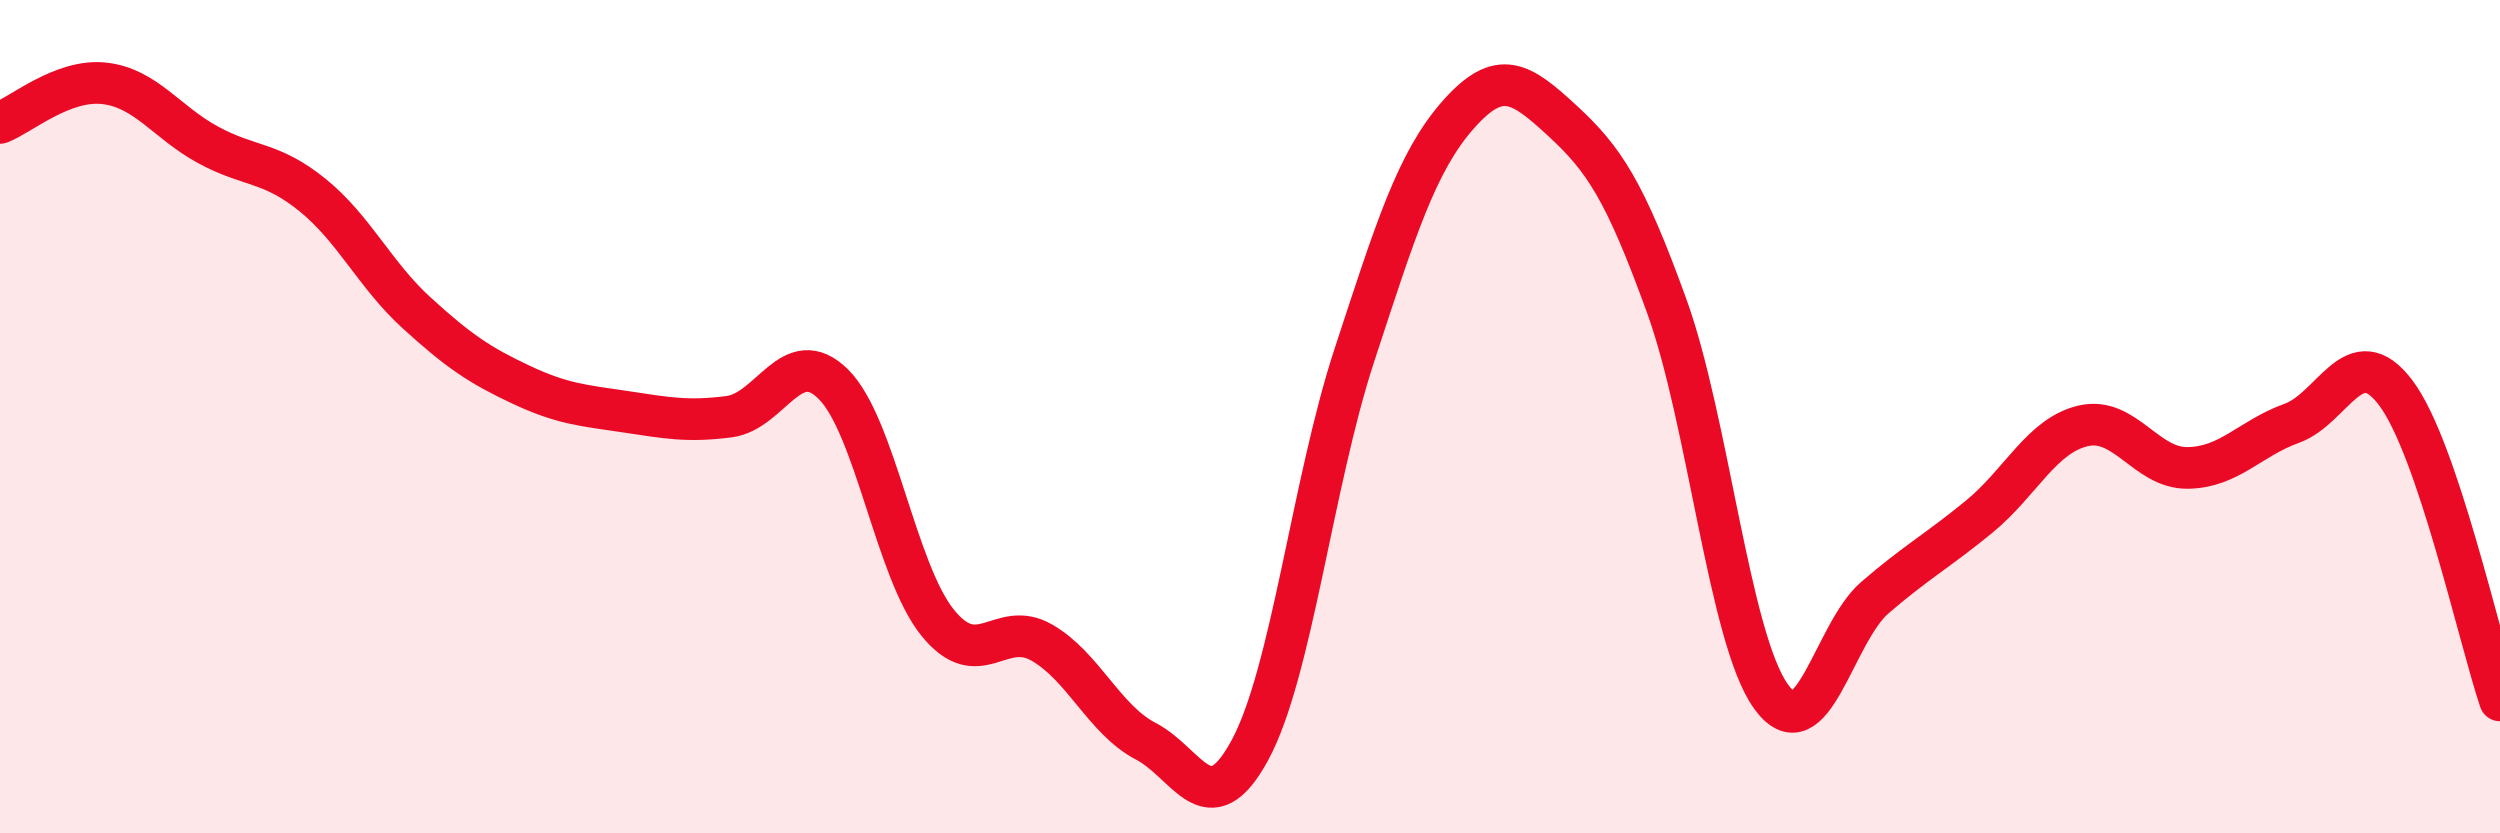
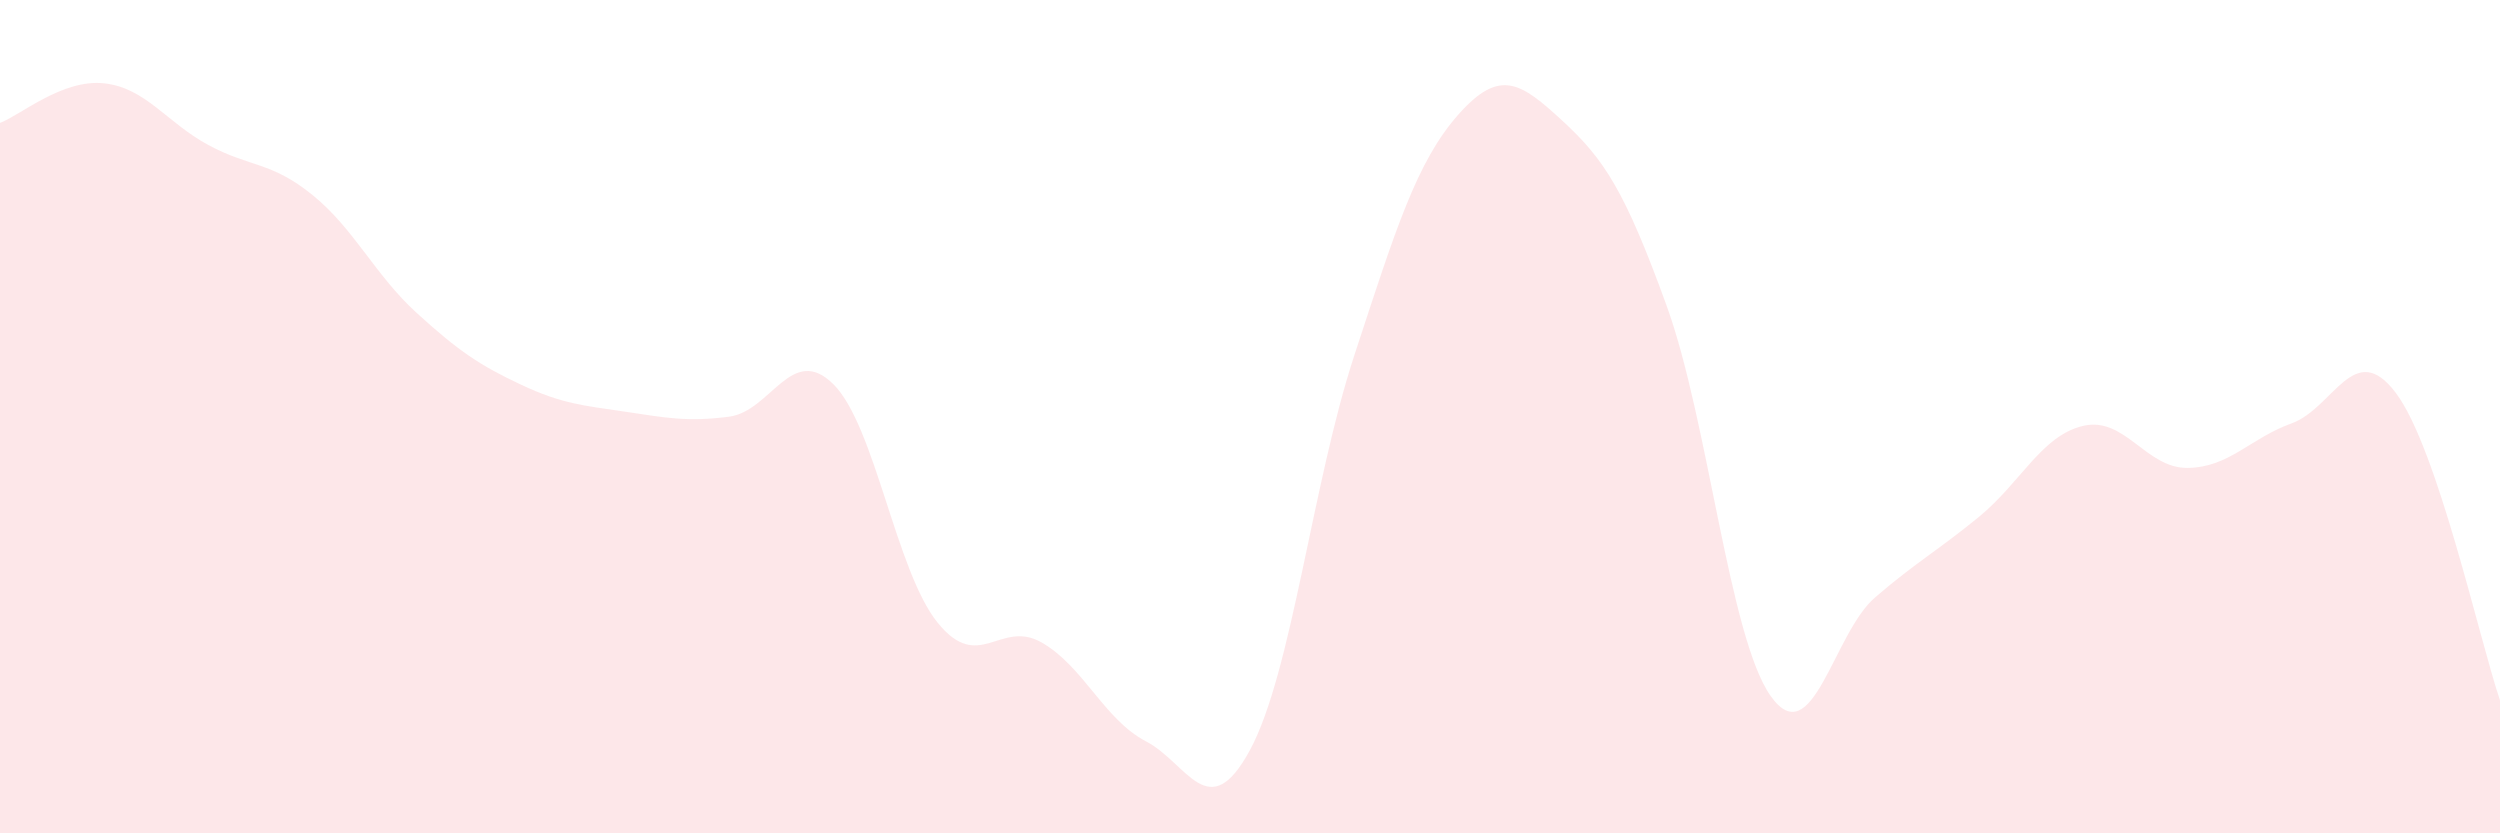
<svg xmlns="http://www.w3.org/2000/svg" width="60" height="20" viewBox="0 0 60 20">
  <path d="M 0,2.95 C 0.5,2.76 1.5,1.89 2.5,2 C 3.5,2.11 4,2.94 5,3.48 C 6,4.02 6.5,3.87 7.5,4.68 C 8.5,5.49 9,6.6 10,7.51 C 11,8.42 11.5,8.76 12.5,9.23 C 13.5,9.7 14,9.73 15,9.88 C 16,10.03 16.5,10.13 17.5,10 C 18.5,9.87 19,8.23 20,9.22 C 21,10.21 21.5,13.7 22.5,14.94 C 23.5,16.18 24,14.85 25,15.42 C 26,15.99 26.5,17.27 27.5,17.79 C 28.5,18.31 29,19.85 30,18 C 31,16.15 31.5,11.59 32.5,8.54 C 33.5,5.49 34,3.88 35,2.75 C 36,1.62 36.5,1.98 37.5,2.9 C 38.5,3.82 39,4.58 40,7.34 C 41,10.1 41.5,15.31 42.5,16.71 C 43.5,18.11 44,15.2 45,14.34 C 46,13.48 46.5,13.22 47.5,12.4 C 48.5,11.58 49,10.45 50,10.22 C 51,9.99 51.5,11.24 52.5,11.23 C 53.5,11.22 54,10.52 55,10.16 C 56,9.8 56.5,8.1 57.5,9.43 C 58.5,10.76 59.5,15.33 60,16.81L60 20L0 20Z" fill="#EB0A25" opacity="0.1" stroke-linecap="round" stroke-linejoin="round" />
-   <path d="M 0,2.95 C 0.5,2.76 1.5,1.89 2.5,2 C 3.5,2.11 4,2.94 5,3.48 C 6,4.02 6.5,3.87 7.5,4.68 C 8.5,5.49 9,6.6 10,7.51 C 11,8.42 11.5,8.76 12.5,9.23 C 13.5,9.7 14,9.73 15,9.88 C 16,10.03 16.5,10.13 17.5,10 C 18.5,9.87 19,8.23 20,9.22 C 21,10.21 21.5,13.7 22.5,14.94 C 23.5,16.18 24,14.85 25,15.42 C 26,15.99 26.5,17.27 27.5,17.79 C 28.5,18.31 29,19.85 30,18 C 31,16.15 31.5,11.59 32.5,8.54 C 33.5,5.49 34,3.88 35,2.75 C 36,1.62 36.5,1.98 37.5,2.9 C 38.5,3.82 39,4.58 40,7.34 C 41,10.1 41.5,15.31 42.5,16.71 C 43.5,18.11 44,15.2 45,14.34 C 46,13.48 46.5,13.22 47.5,12.4 C 48.5,11.58 49,10.45 50,10.22 C 51,9.99 51.5,11.24 52.5,11.23 C 53.5,11.22 54,10.52 55,10.16 C 56,9.8 56.5,8.1 57.5,9.43 C 58.5,10.76 59.5,15.33 60,16.81" stroke="#EB0A25" stroke-width="1" fill="none" stroke-linecap="round" stroke-linejoin="round" />
</svg>